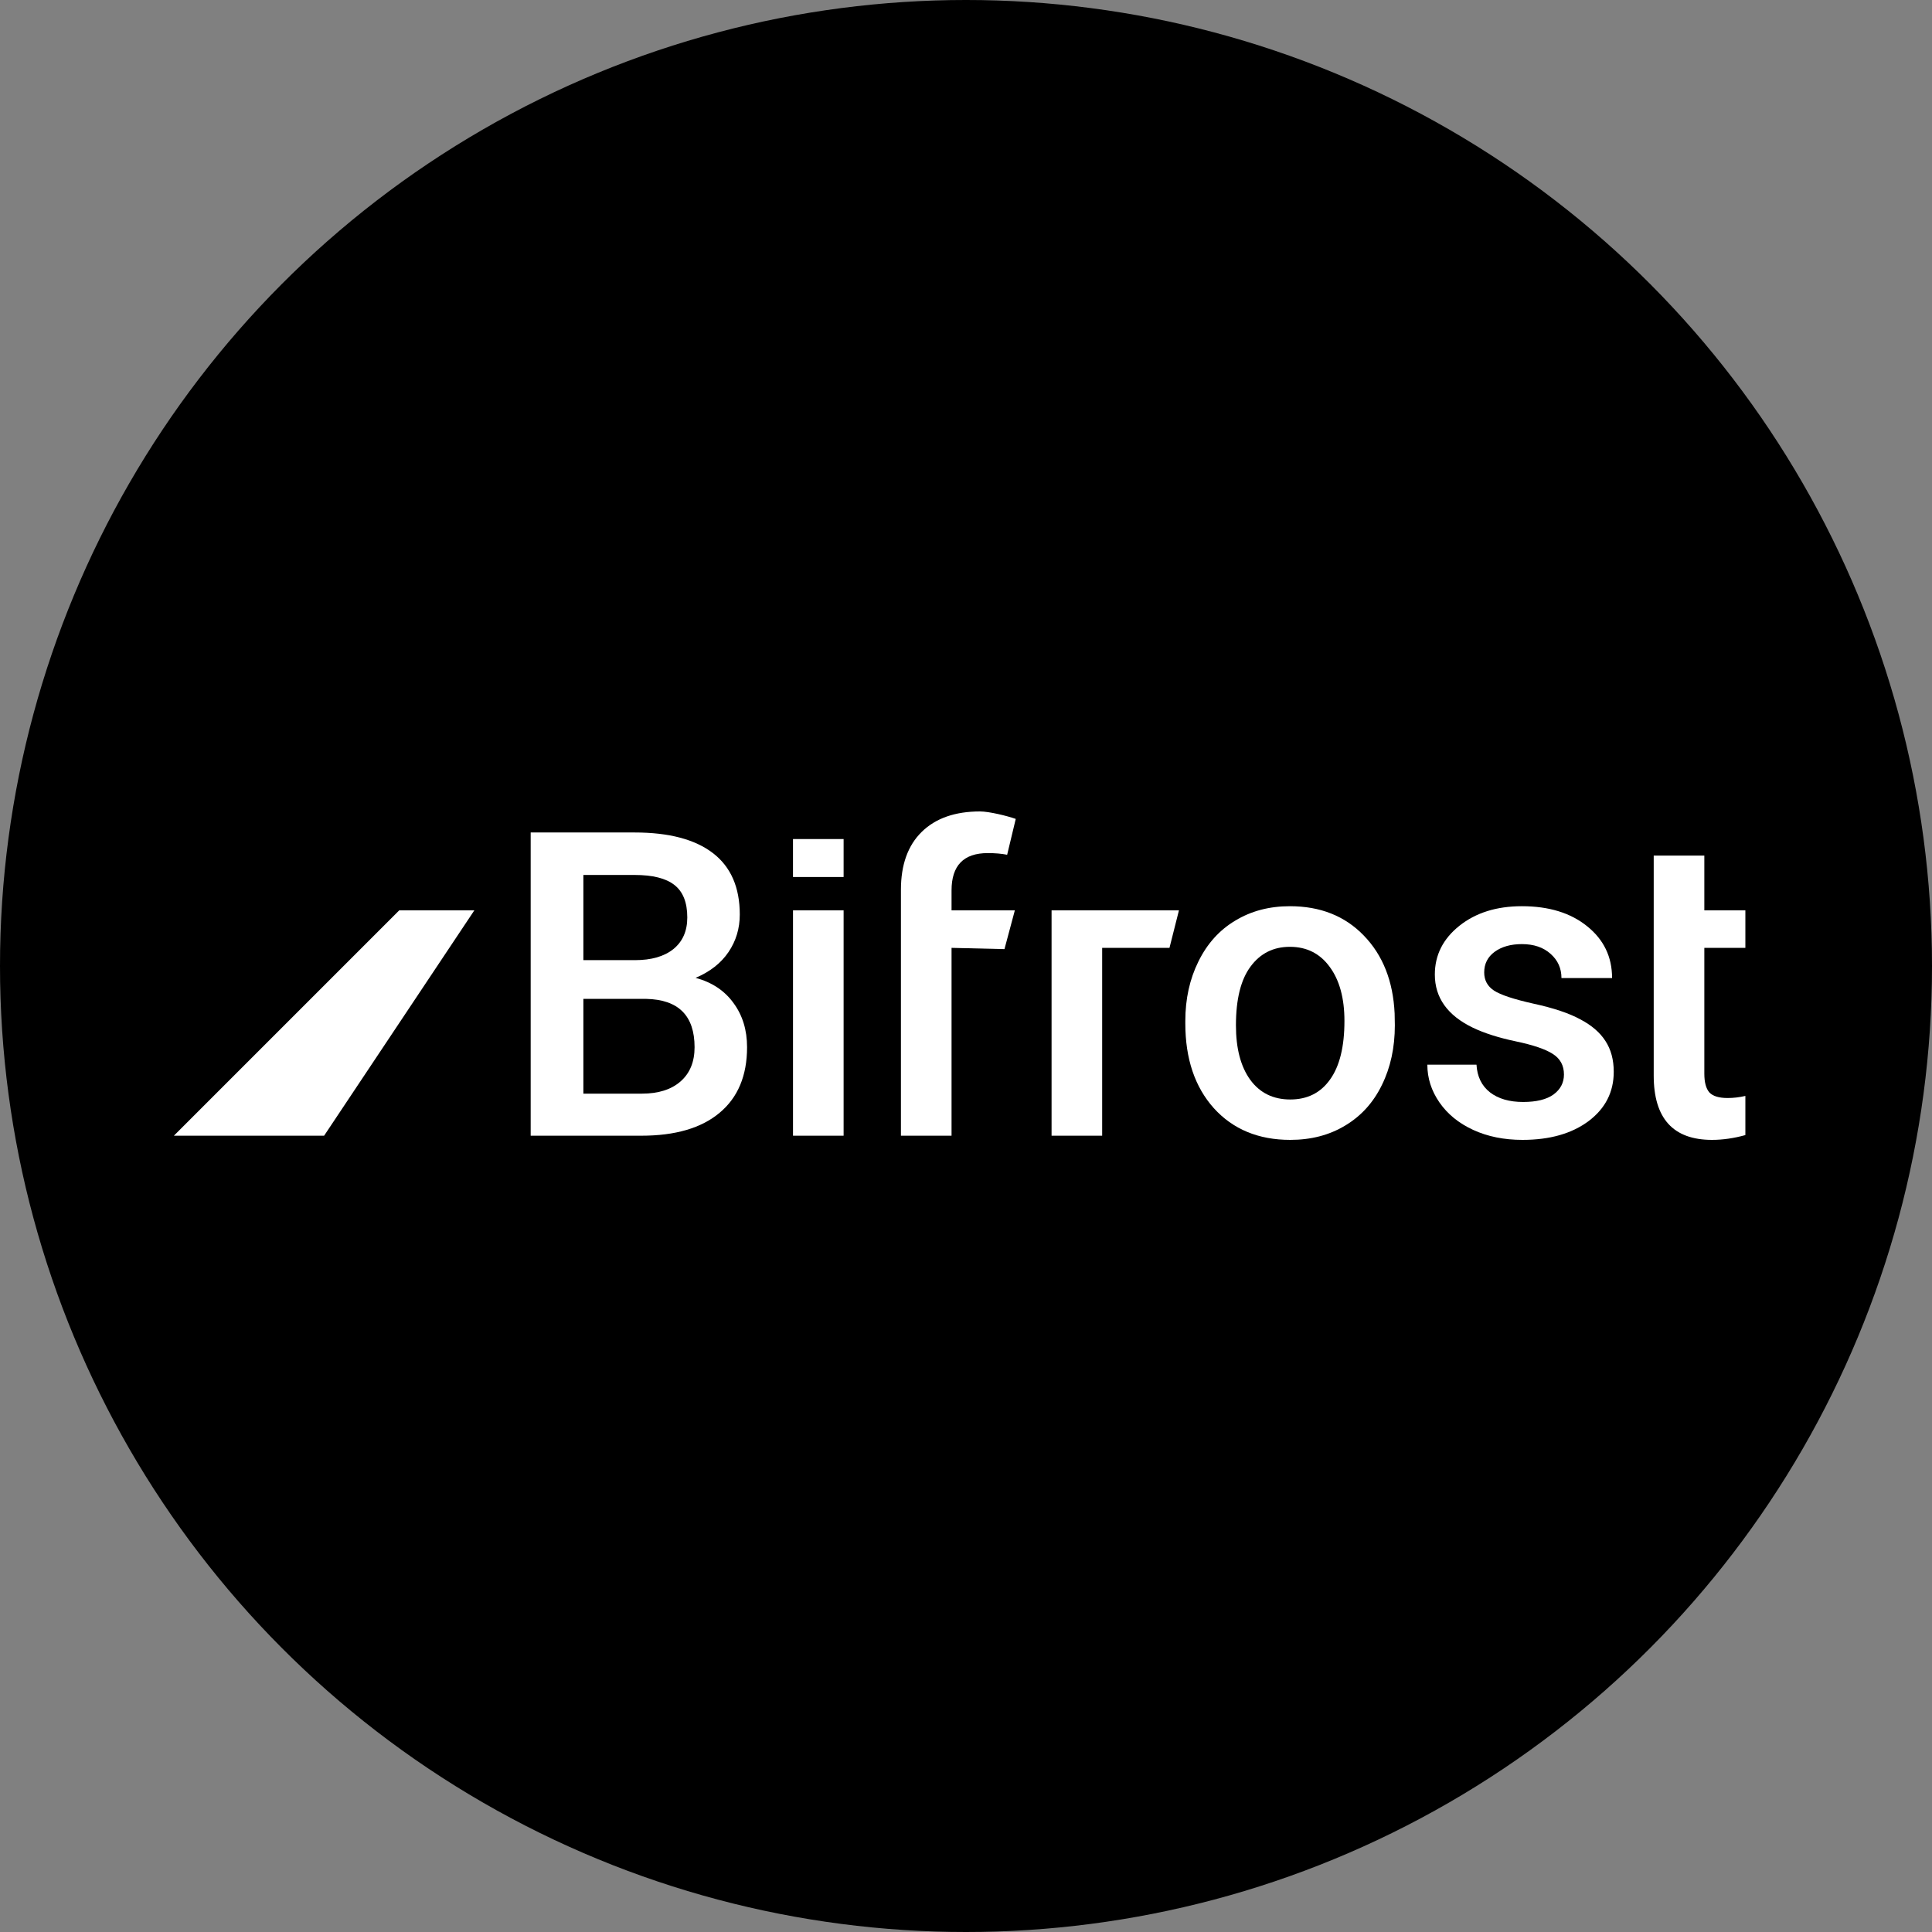
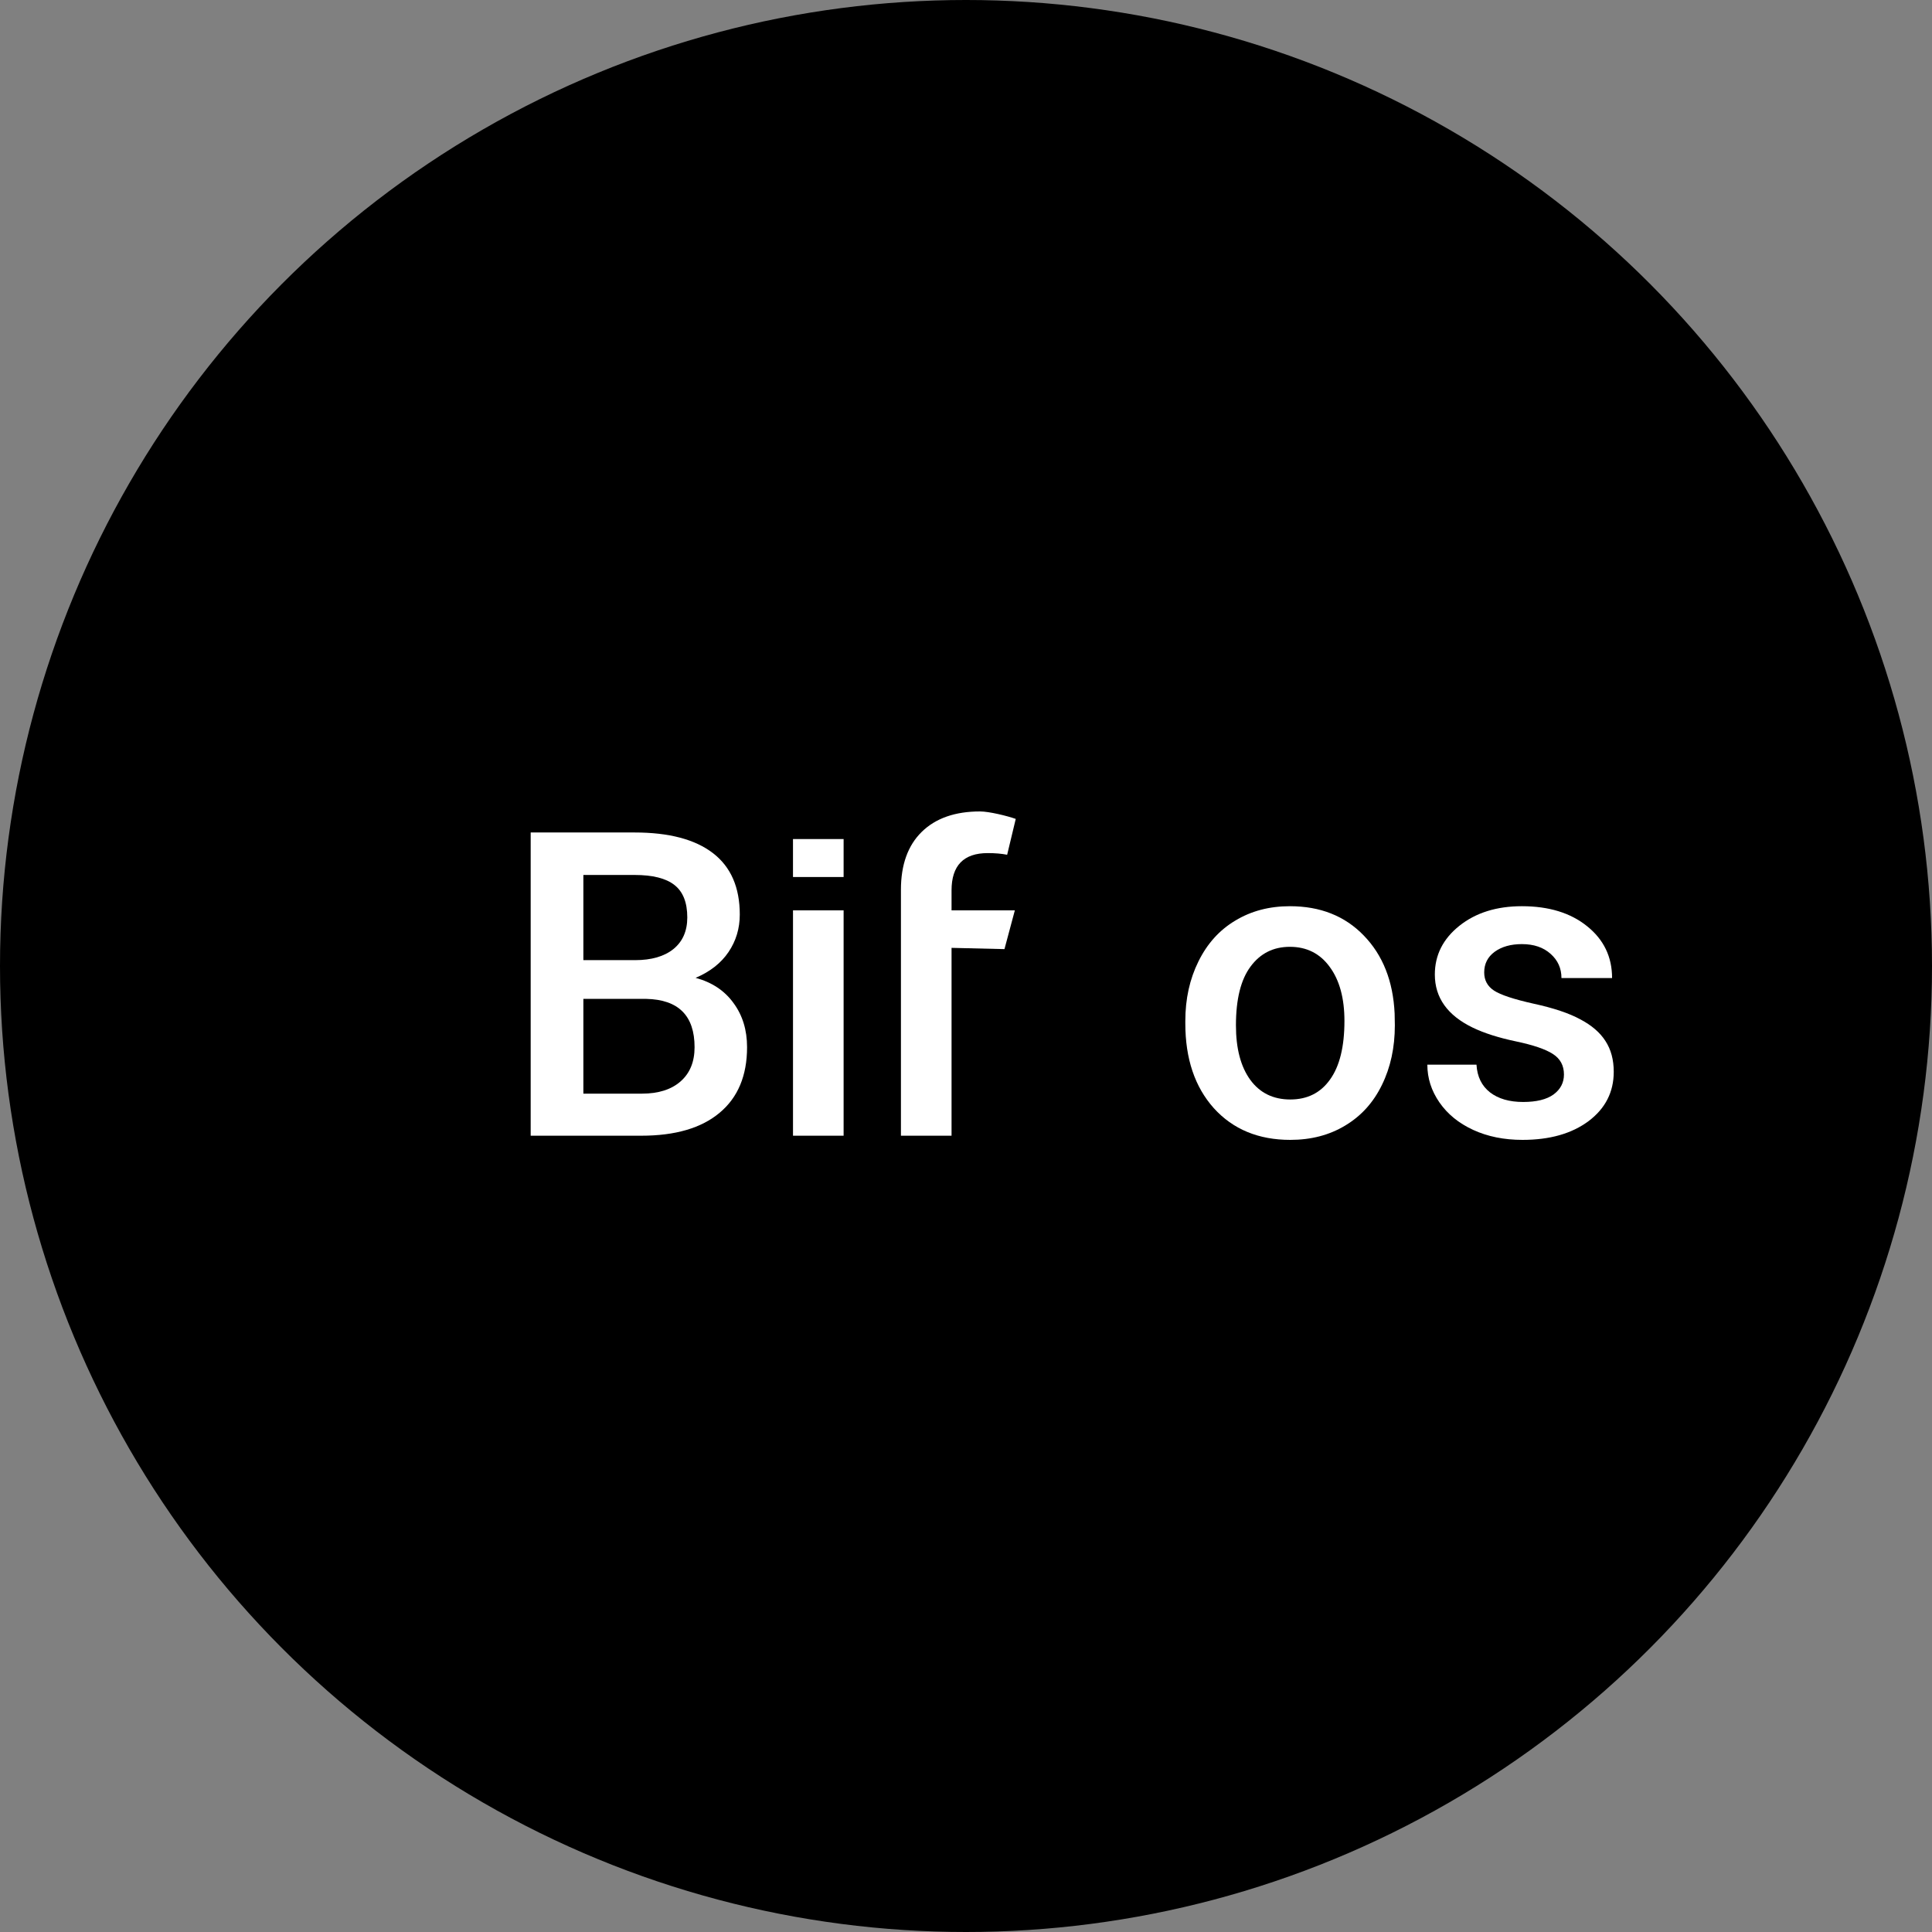
<svg xmlns="http://www.w3.org/2000/svg" width="100" height="100" viewBox="0 0 100 100" fill="none">
  <rect x="0" y="0" width="100" height="100" fill="#808080" stroke="none" />
  <circle cx="50" cy="50" r="50" fill="black" />
  <path d="M27.468 58.784V43.089H32.847C34.622 43.089 35.973 43.444 36.9 44.156C37.827 44.867 38.291 45.928 38.291 47.336C38.291 48.055 38.097 48.702 37.709 49.276C37.32 49.851 36.753 50.297 36.005 50.613C36.853 50.843 37.507 51.278 37.967 51.918C38.434 52.55 38.668 53.312 38.668 54.203C38.668 55.676 38.194 56.808 37.245 57.599C36.303 58.389 34.952 58.784 33.192 58.784H27.468ZM30.195 51.702V56.607H33.224C34.079 56.607 34.748 56.395 35.229 55.971C35.711 55.547 35.951 54.958 35.951 54.203C35.951 52.572 35.118 51.738 33.45 51.702H30.195ZM30.195 49.697H32.868C33.716 49.697 34.377 49.506 34.852 49.126C35.333 48.737 35.574 48.191 35.574 47.487C35.574 46.711 35.351 46.15 34.906 45.805C34.467 45.46 33.781 45.288 32.847 45.288H30.195V49.697Z" fill="white" />
  <path d="M43.665 58.784H41.046V47.12H43.665V58.784Z" fill="white" />
  <path d="M61.352 52.845C61.352 51.702 61.579 50.674 62.032 49.762C62.484 48.842 63.12 48.137 63.94 47.649C64.759 47.153 65.7 46.905 66.764 46.905C68.338 46.905 69.614 47.411 70.591 48.425C71.575 49.438 72.107 50.782 72.186 52.457L72.197 53.071C72.197 54.221 71.974 55.249 71.529 56.154C71.09 57.06 70.458 57.76 69.631 58.256C68.812 58.752 67.864 59 66.785 59C65.14 59 63.821 58.454 62.829 57.361C61.845 56.262 61.352 54.799 61.352 52.974V52.845ZM63.972 53.071C63.972 54.271 64.22 55.213 64.716 55.895C65.212 56.571 65.902 56.909 66.785 56.909C67.669 56.909 68.356 56.564 68.844 55.874C69.34 55.184 69.588 54.174 69.588 52.845C69.588 51.666 69.333 50.732 68.823 50.042C68.32 49.352 67.633 49.007 66.764 49.007C65.909 49.007 65.23 49.348 64.727 50.031C64.224 50.707 63.972 51.72 63.972 53.071Z" fill="white" />
  <path d="M80.95 55.615C80.95 55.148 80.756 54.792 80.368 54.548C79.987 54.303 79.351 54.088 78.46 53.901C77.569 53.714 76.825 53.477 76.229 53.19C74.921 52.557 74.267 51.641 74.267 50.441C74.267 49.435 74.691 48.594 75.539 47.918C76.387 47.243 77.465 46.905 78.773 46.905C80.167 46.905 81.292 47.25 82.147 47.94C83.009 48.63 83.441 49.524 83.441 50.624H80.821C80.821 50.121 80.634 49.704 80.26 49.373C79.887 49.036 79.391 48.867 78.773 48.867C78.198 48.867 77.727 49 77.361 49.266C77.001 49.532 76.822 49.887 76.822 50.333C76.822 50.735 76.99 51.048 77.328 51.271C77.666 51.494 78.349 51.72 79.376 51.95C80.404 52.173 81.209 52.442 81.791 52.758C82.38 53.067 82.815 53.441 83.096 53.88C83.383 54.318 83.527 54.85 83.527 55.475C83.527 56.524 83.092 57.376 82.222 58.03C81.353 58.677 80.214 59 78.805 59C77.849 59 76.998 58.828 76.25 58.483C75.503 58.138 74.921 57.663 74.504 57.06C74.087 56.456 73.879 55.806 73.879 55.108H76.423C76.459 55.727 76.692 56.204 77.124 56.542C77.555 56.873 78.126 57.038 78.838 57.038C79.527 57.038 80.052 56.909 80.411 56.65C80.771 56.384 80.95 56.039 80.95 55.615Z" fill="white" />
-   <path d="M88.216 44.285V47.12H90.34V49.061H88.216V55.572C88.216 56.017 88.302 56.341 88.475 56.542C88.654 56.736 88.97 56.833 89.423 56.833C89.725 56.833 90.031 56.797 90.34 56.725V58.752C89.743 58.917 89.168 59 88.615 59C86.602 59 85.596 57.89 85.596 55.669V44.285H88.216Z" fill="white" />
  <path d="M46.632 46.053C46.632 44.76 46.991 43.761 47.71 43.056C48.429 42.352 49.435 42 50.728 42C51.188 42 52.13 42.228 52.575 42.387L52.13 44.242C51.842 44.185 51.508 44.156 51.127 44.156C49.877 44.156 49.252 44.799 49.252 46.086V47.12H52.528L51.991 49.126L49.252 49.061V58.784H46.632V46.053Z" fill="white" />
  <path d="M41.045 43.429H43.665V45.394H41.045V43.429Z" fill="white" />
-   <path d="M61.022 47.12L60.532 49.061H57.048V58.784H54.429V47.12H61.022Z" fill="white" />
  <g clip-path="url(#clip0)">
    <path d="M24.552 47.12H20.664L9 58.784H16.776L24.552 47.12Z" fill="white" />
  </g>
  <defs>
    <clipPath id="clip0">
-       <path d="M9 43.232H24.552V58.784H9V43.232Z" fill="white" />
-     </clipPath>
+       </clipPath>
  </defs>
</svg>